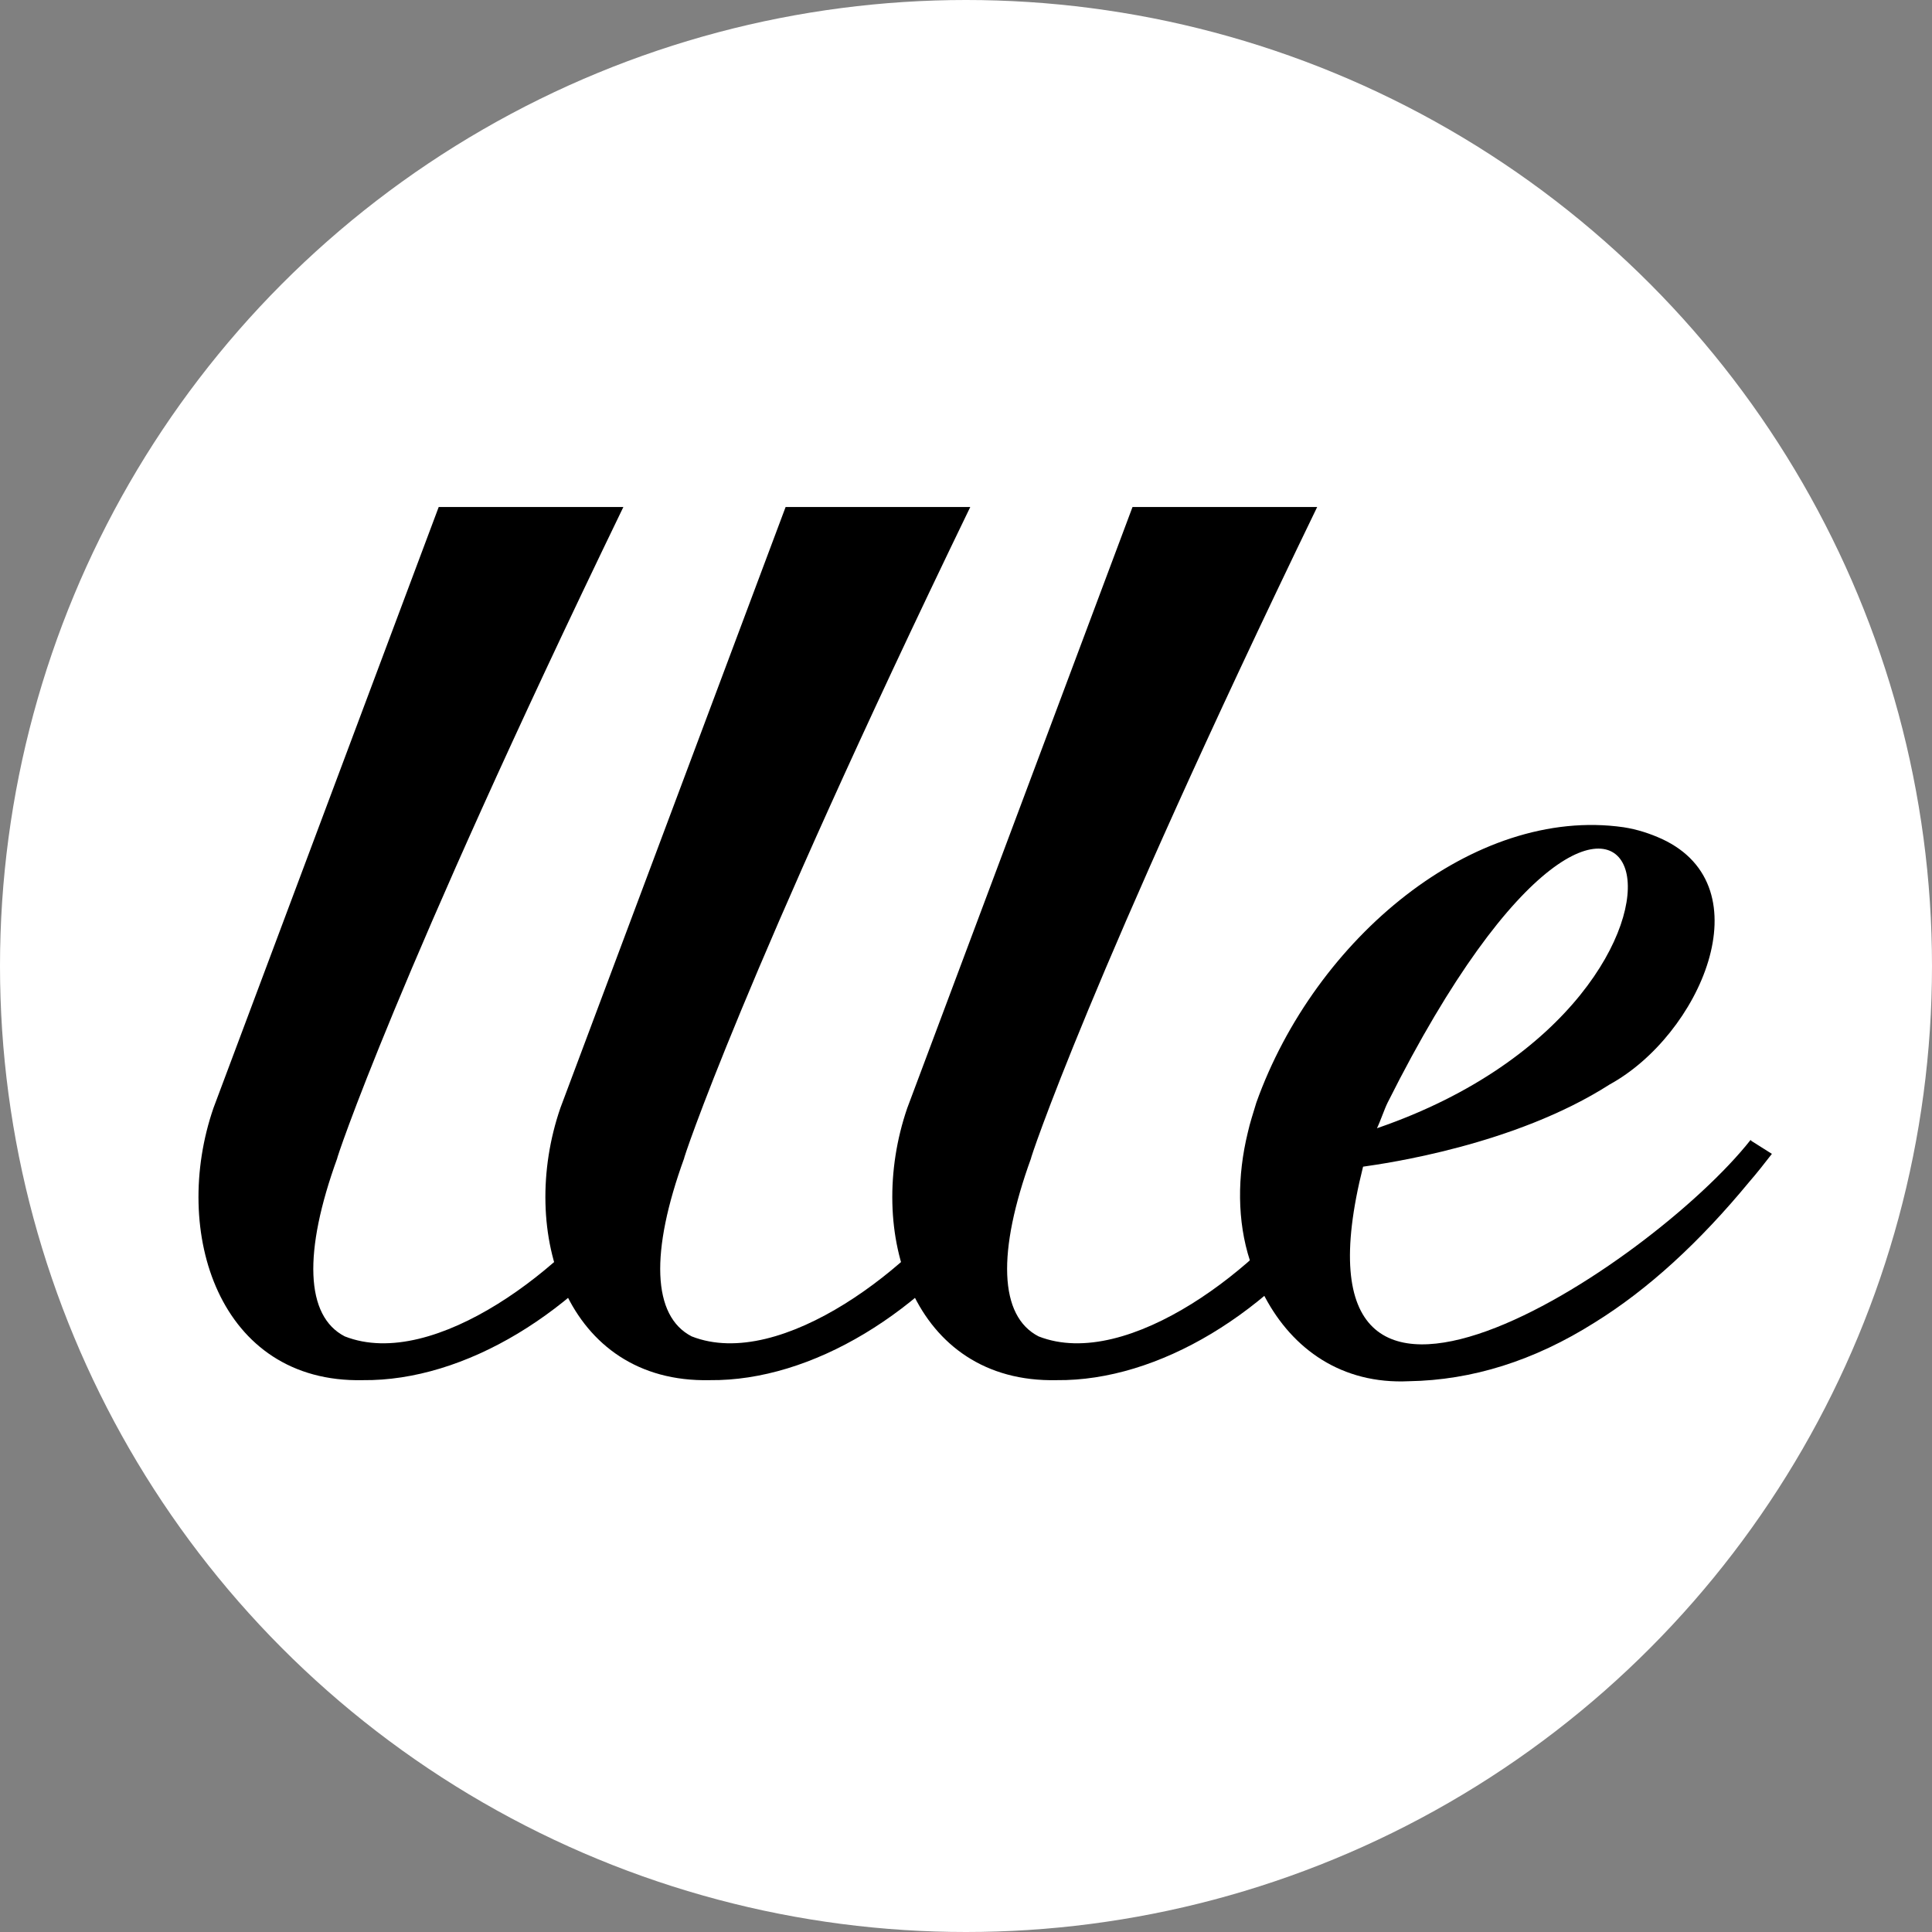
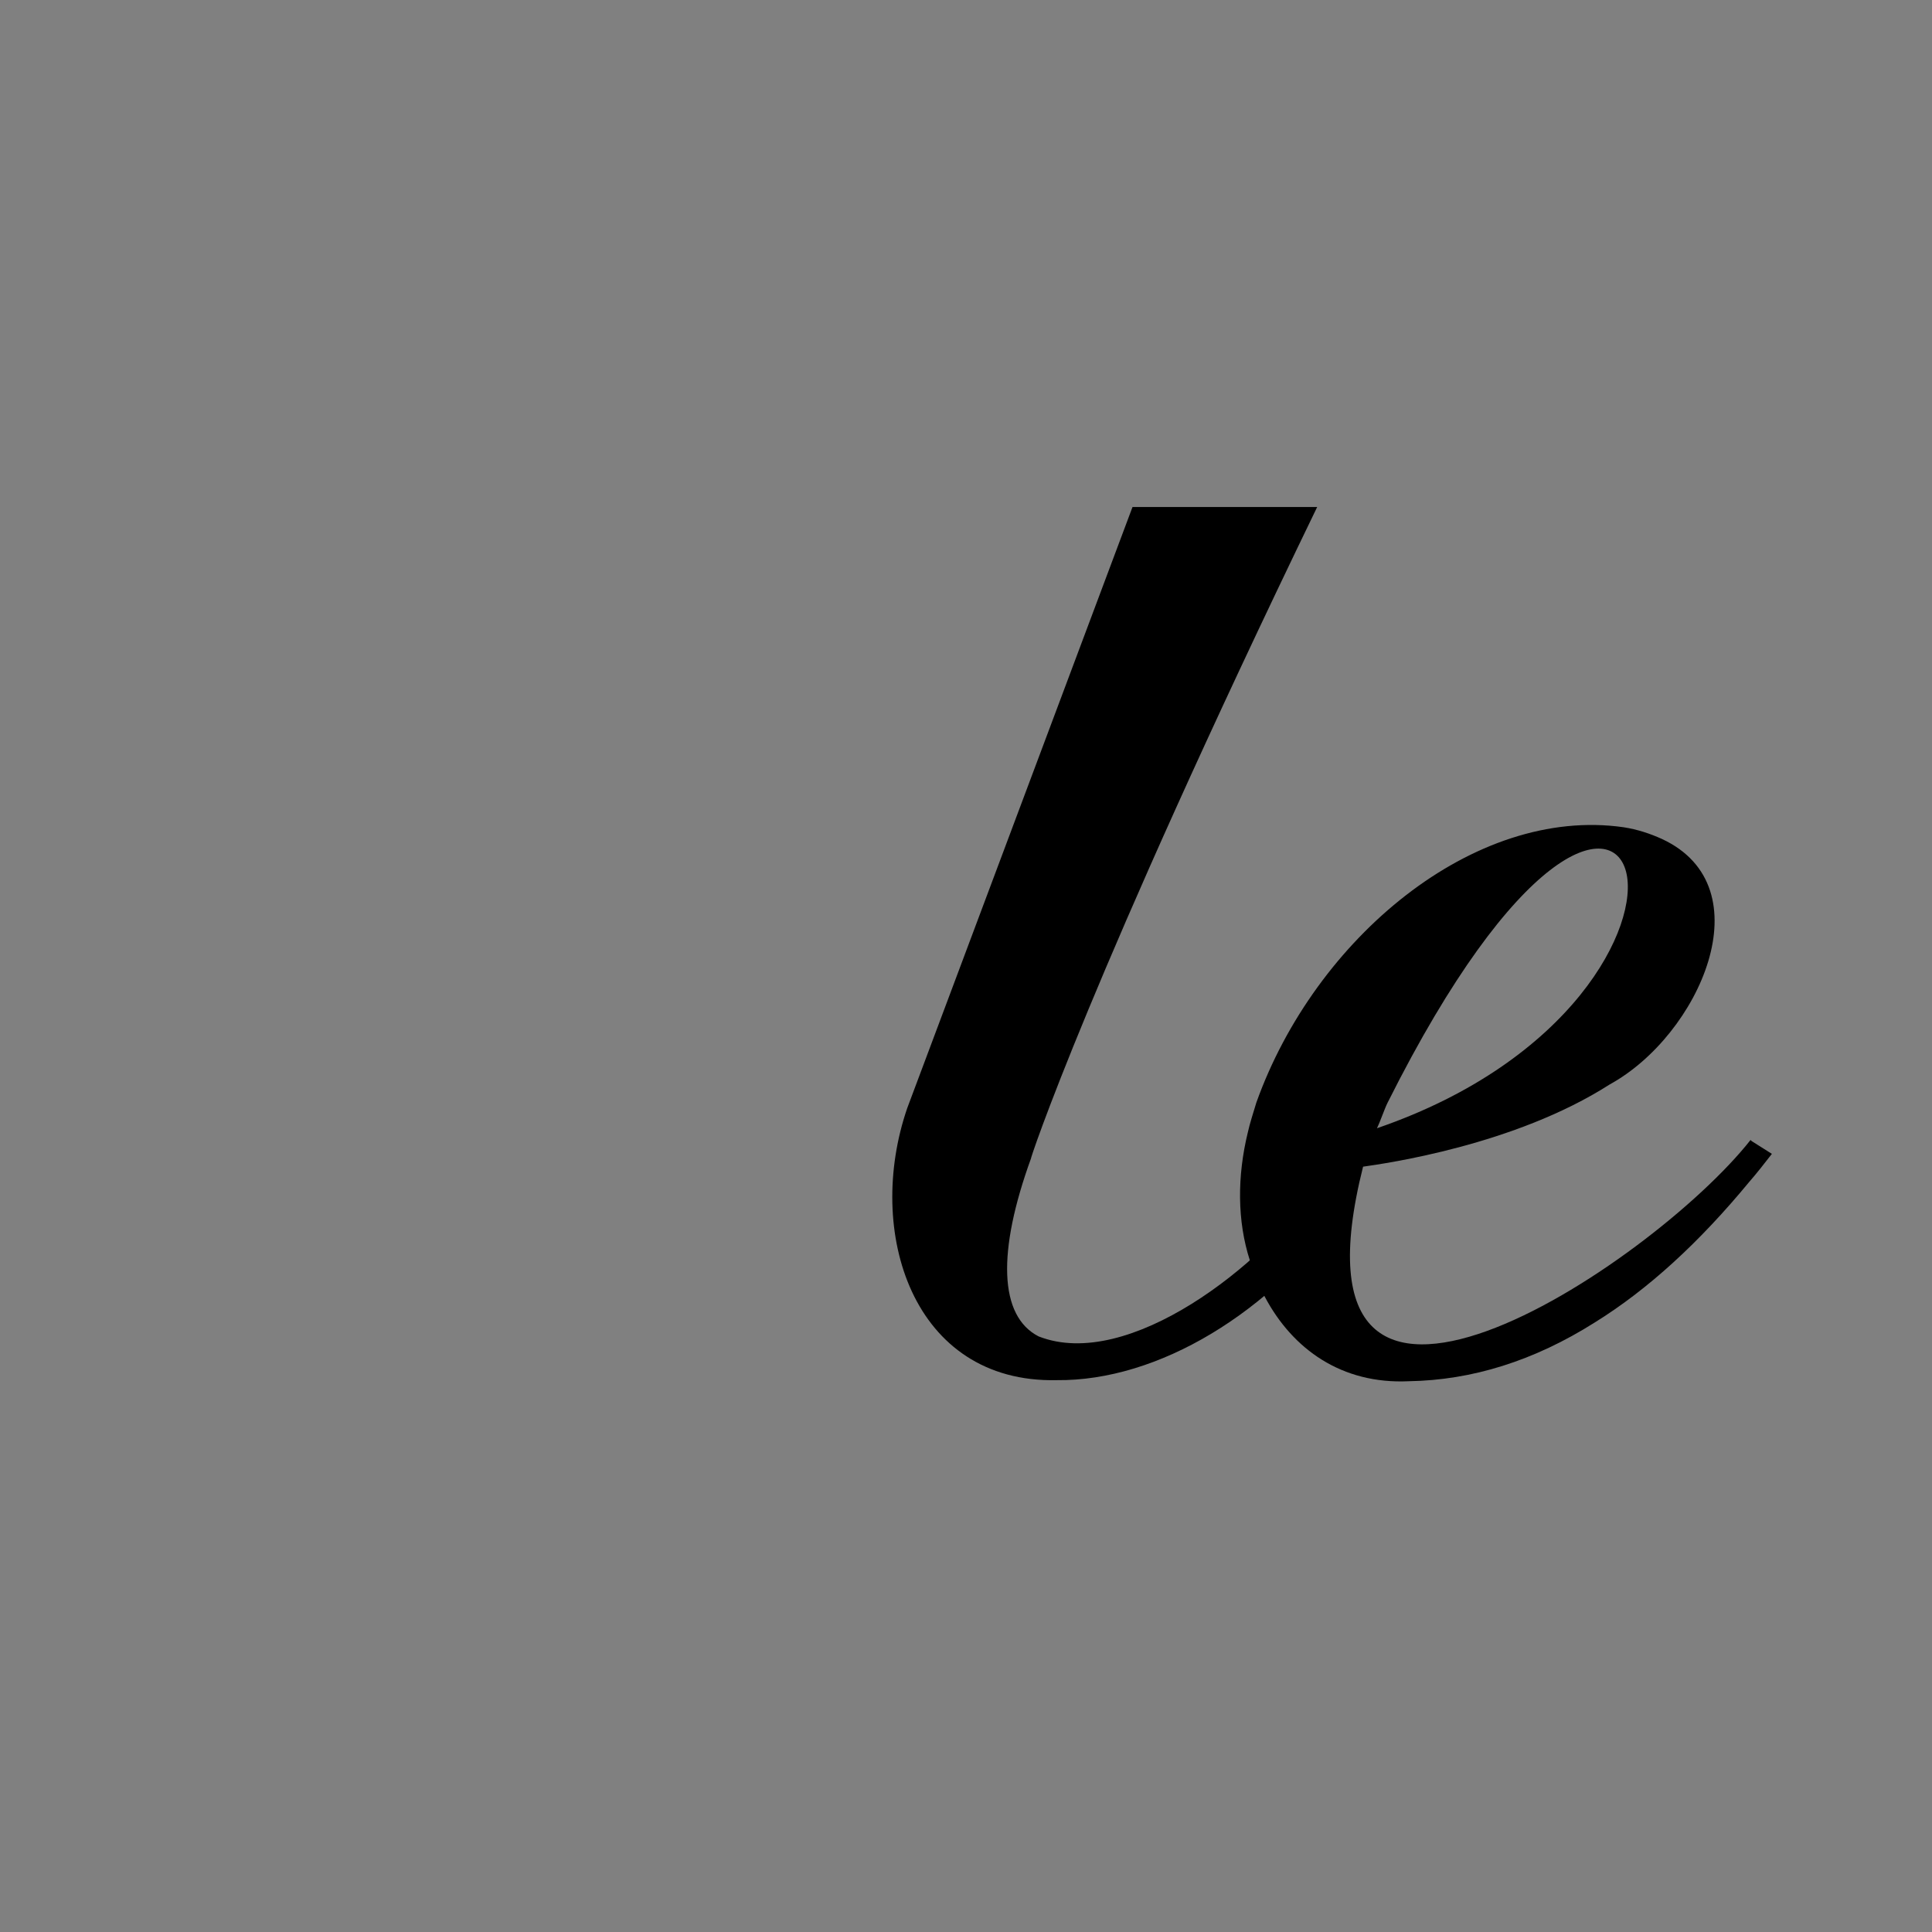
<svg xmlns="http://www.w3.org/2000/svg" version="1.1" id="Layer_1" x="0px" y="0px" viewBox="0 0 181 181" style="enable-background:new 0 0 181 181;" xml:space="preserve">
  <rect x="0" y="0" width="181" height="181" fill="#808080" stroke="none" />
  <style type="text/css"> .st0{fill:#FFFFFF;} </style>
-   <circle class="st0" cx="90.5" cy="90.5" r="90.5" />
  <g>
-     <path d="M61.2,113c-7.1,10-17.7,16.4-27.2,16.3v0c-13.5,0.3-18-13.9-14-25.5c0,0,21.1-56.3,21.1-56.3h17.3 c-21.3,44-27,61.4-26.8,61c-3.2,8.8-3,14.8,0.7,16.7c8.4,3.3,21.1-6.7,26.1-14.1L61.2,113z" />
-     <path d="M93.7,113c-7.1,10-17.7,16.4-27.2,16.3v0c-13.5,0.3-18-13.9-14-25.5c0,0,21.1-56.3,21.1-56.3h17.3 c-21.3,44-27,61.4-26.8,61c-3.2,8.8-3,14.8,0.7,16.7c8.4,3.3,21.1-6.7,26.1-14.1L93.7,113z" />
-     <path d="M126.2,113c-7.1,10-17.7,16.4-27.2,16.3v0c-13.5,0.3-18-13.9-14-25.5c0,0,21.1-56.3,21.1-56.3h17.3 c-21.3,44-27,61.4-26.8,61c-3.2,8.8-3,14.8,0.7,16.7c8.4,3.3,21.1-6.7,26.1-14.1L126.2,113z" />
+     <path d="M126.2,113c-7.1,10-17.7,16.4-27.2,16.3v0c-13.5,0.3-18-13.9-14-25.5c0,0,21.1-56.3,21.1-56.3h17.3 c-21.3,44-27,61.4-26.8,61c-3.2,8.8-3,14.8,0.7,16.7c8.4,3.3,21.1-6.7,26.1-14.1L126.2,113" />
    <path d="M151.9,77.5c0.1,0,0.1,0,0.2,0c0,0,0.1,0,0.1,0C152.1,77.5,152,77.5,151.9,77.5z M164.1,106.9l-0.1-0.1 c-9.3,11.8-44.5,35.1-36.3,2.5c2.1-0.3,14.2-2,23.1-7.7c8.4-4.6,14.6-18.5,4.9-23c-1.1-0.5-2.3-0.9-3.6-1.1 c-14-2-28.9,10.4-34.4,25.8h0c-0.3,1-0.6,1.9-0.8,2.8h0c-1,4.1-1,8.3,0.2,12v0c0.4,1.2,0.8,2.3,1.4,3.4c2.6,4.9,7.2,8.2,13.5,7.9 c5.9-0.1,11.7-1.9,17.4-5.5c5-3.1,9.8-7.5,14.5-13.2c0.7-0.8,1.4-1.7,2.1-2.6L164.1,106.9z M130,103.3L130,103.3 c24.2-48.3,35.7-10.2-1,2.4C129.3,105.1,129.7,103.9,130,103.3z" />
  </g>
</svg>